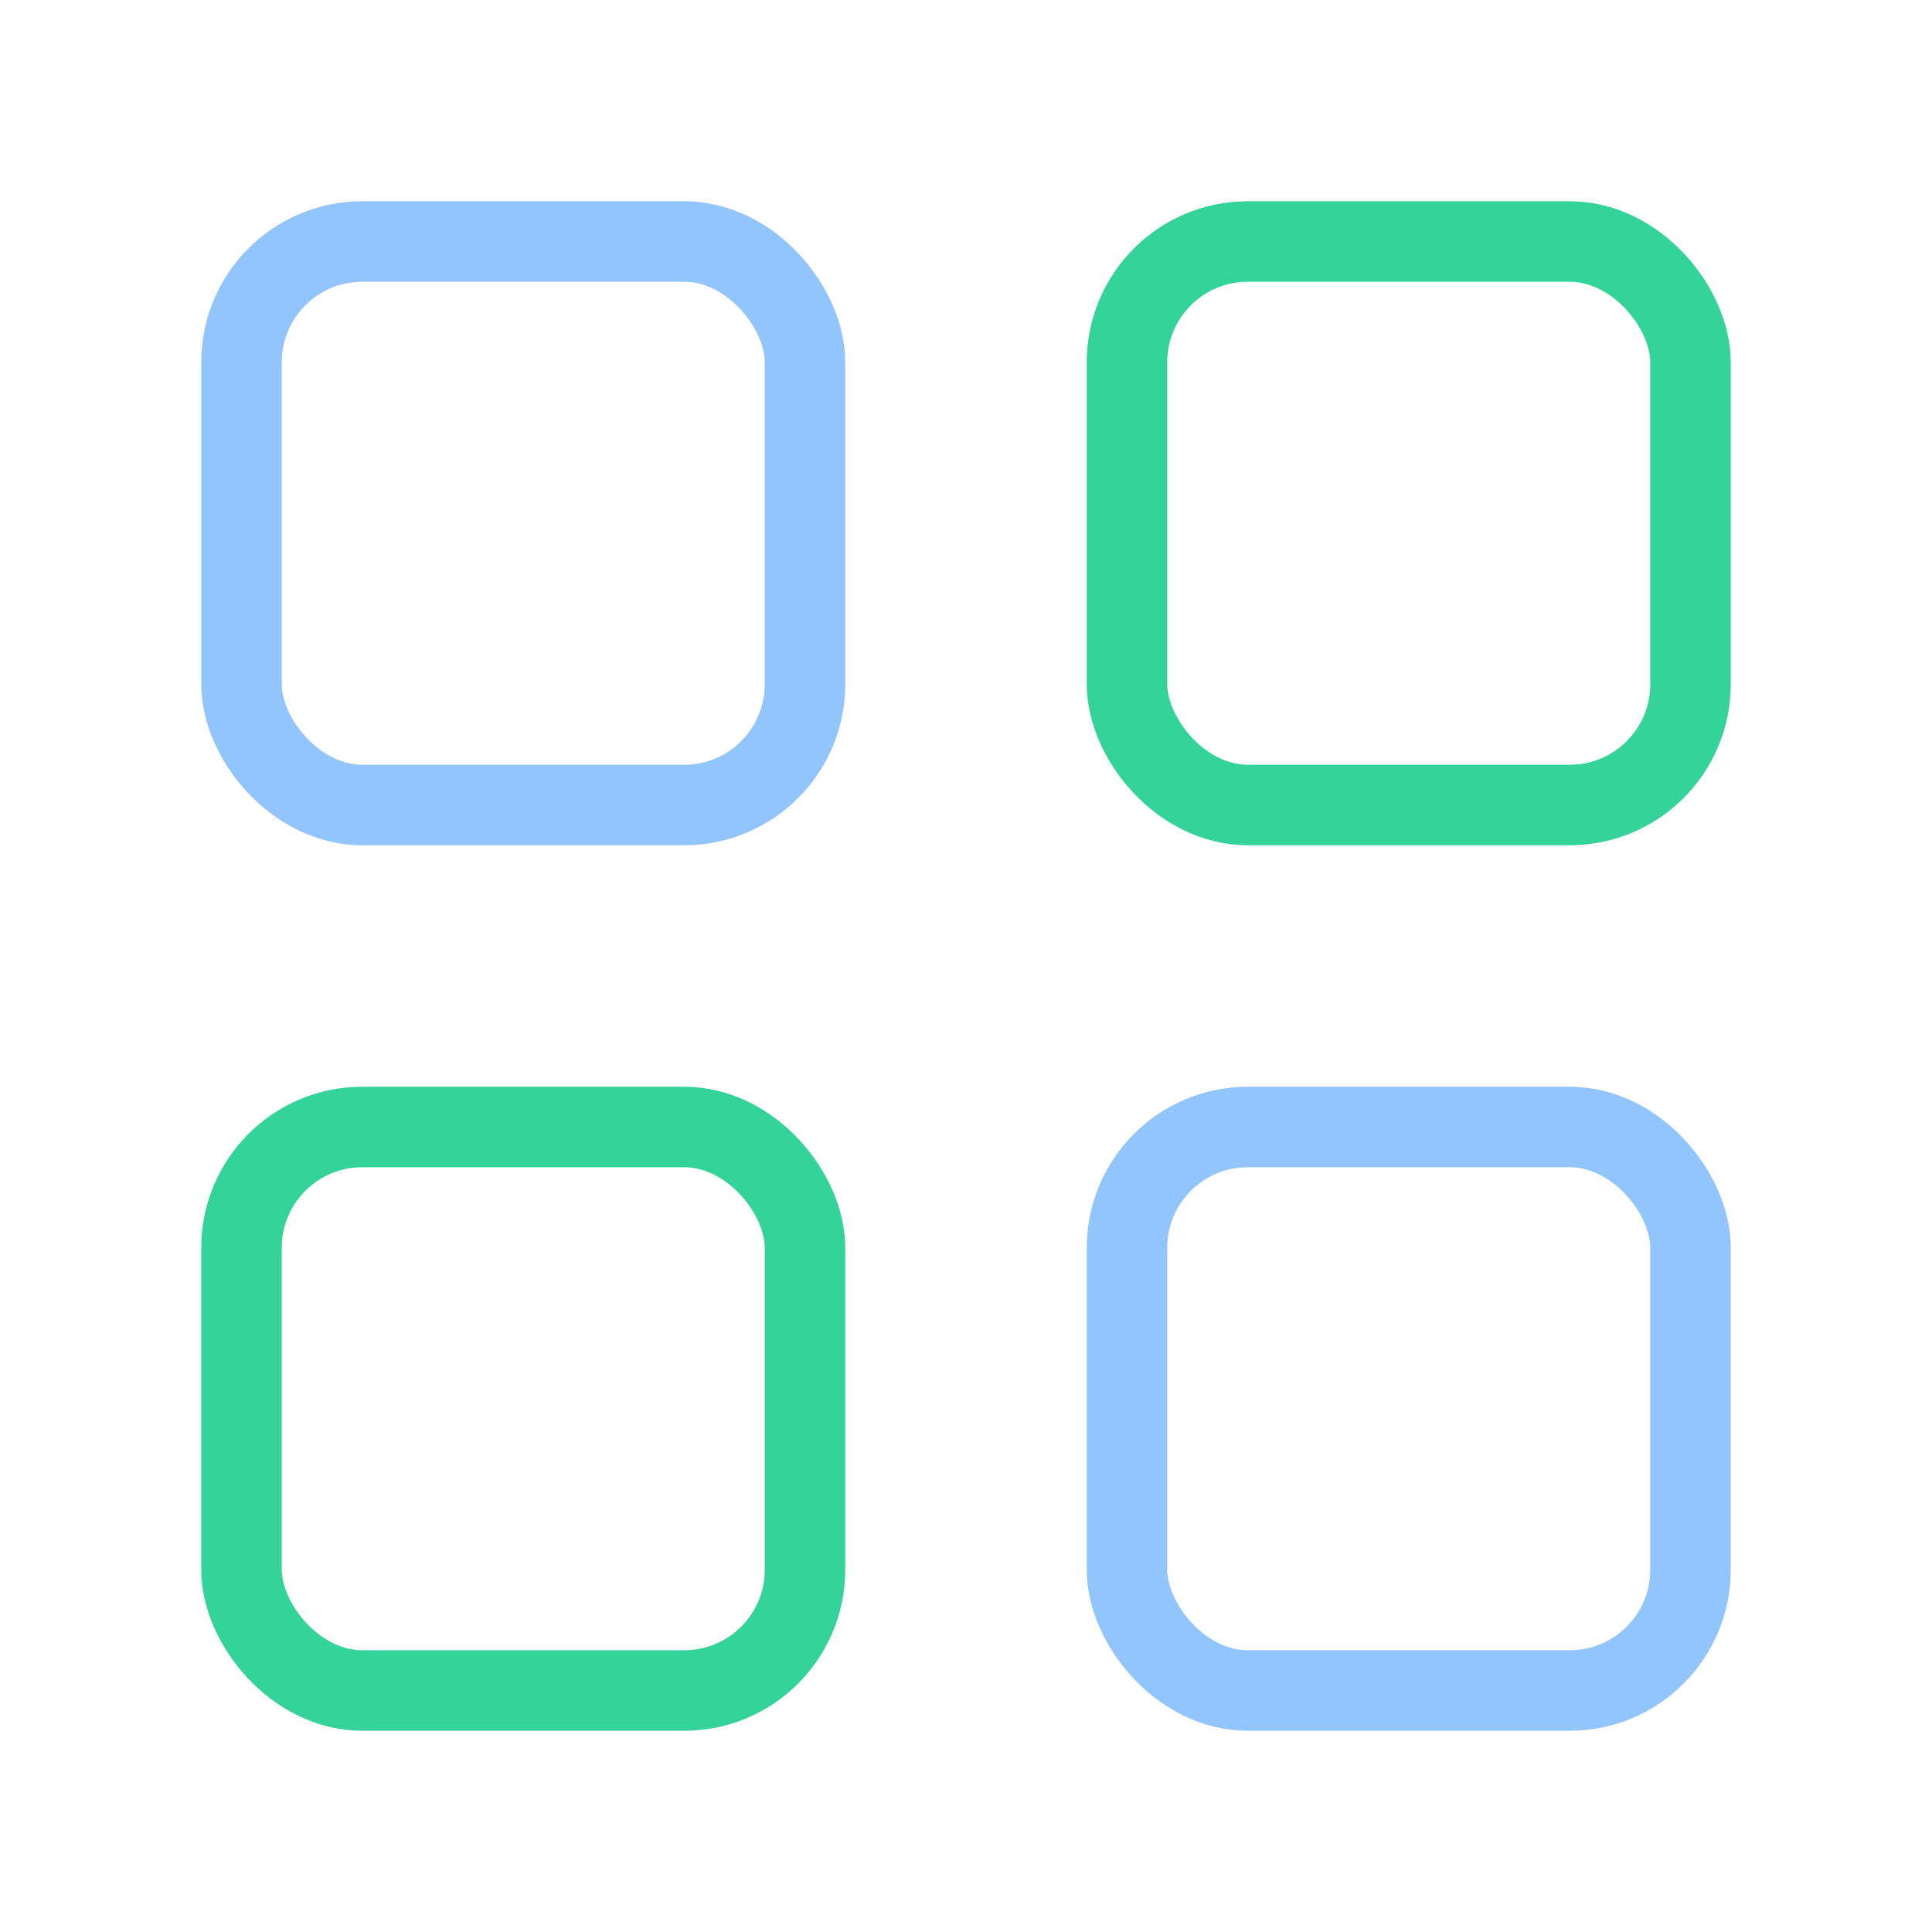
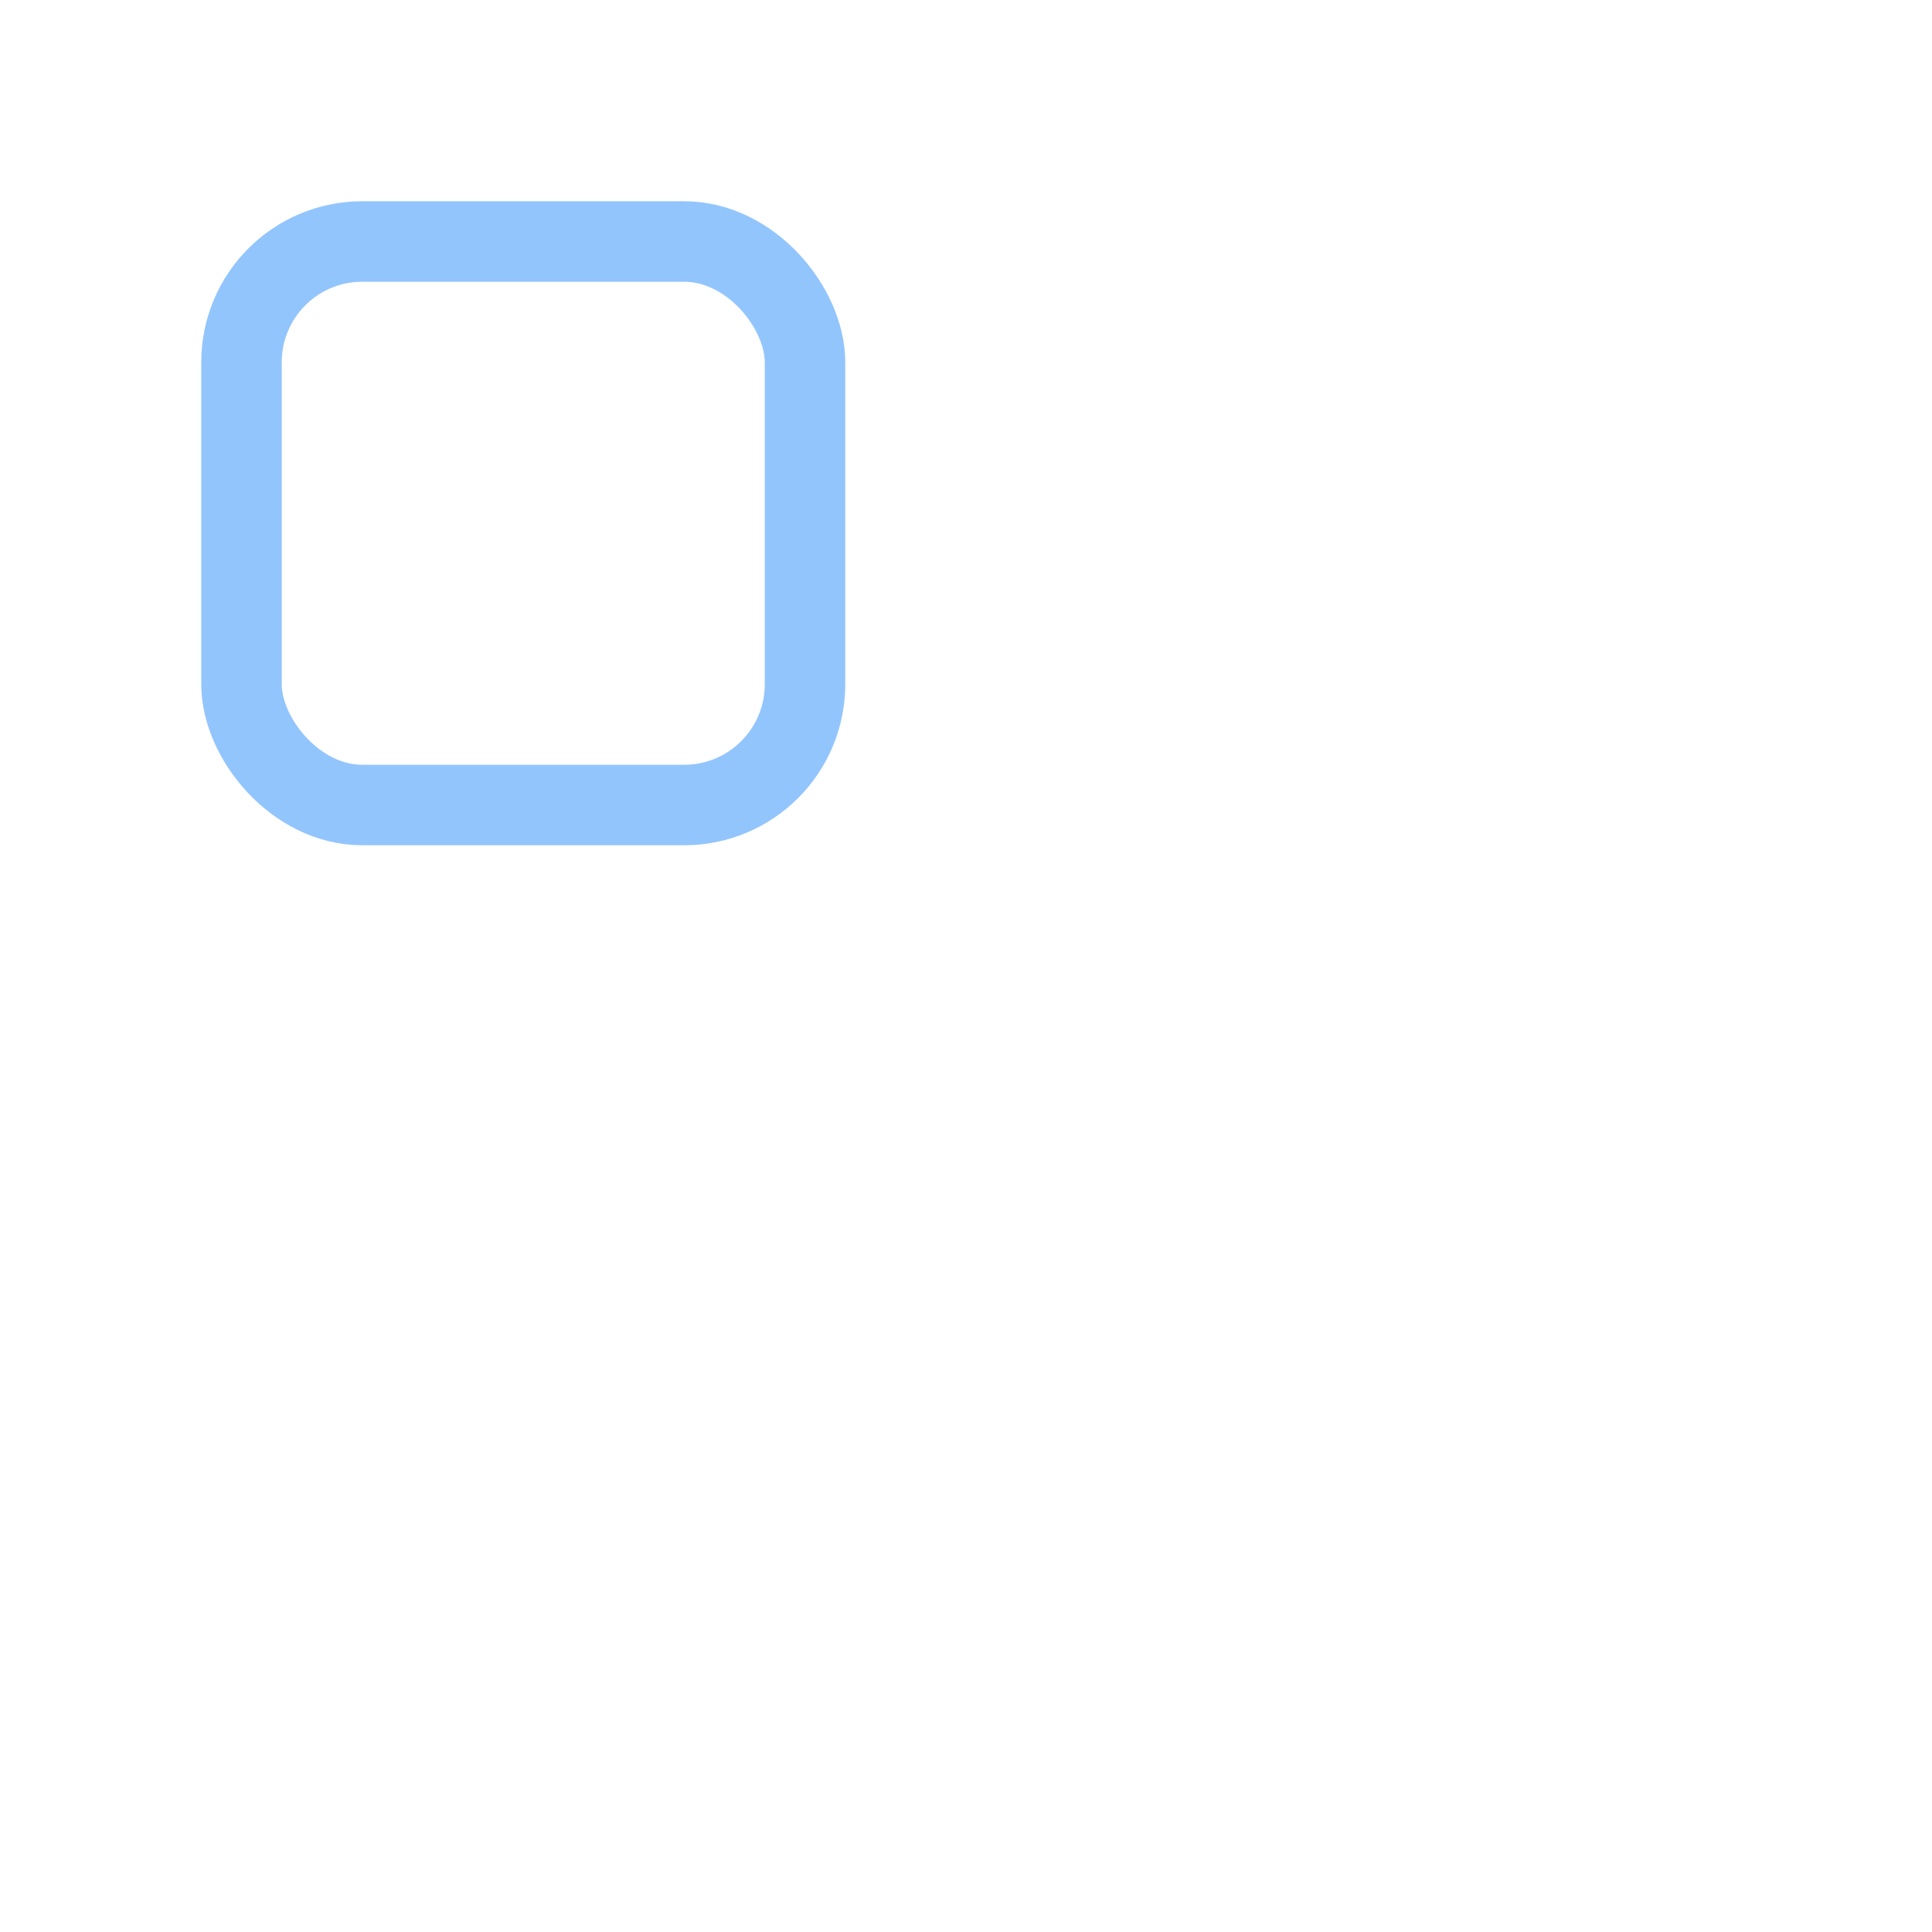
<svg xmlns="http://www.w3.org/2000/svg" width="24" height="24" viewBox="0 0 24 24" fill="none">
  <rect x="3" y="3" width="7" height="7" rx="1.5" stroke="#93c5fd" />
-   <rect x="14" y="3" width="7" height="7" rx="1.5" stroke="#34d399" />
-   <rect x="3" y="14" width="7" height="7" rx="1.5" stroke="#34d399" />
-   <rect x="14" y="14" width="7" height="7" rx="1.5" stroke="#93c5fd" />
</svg>